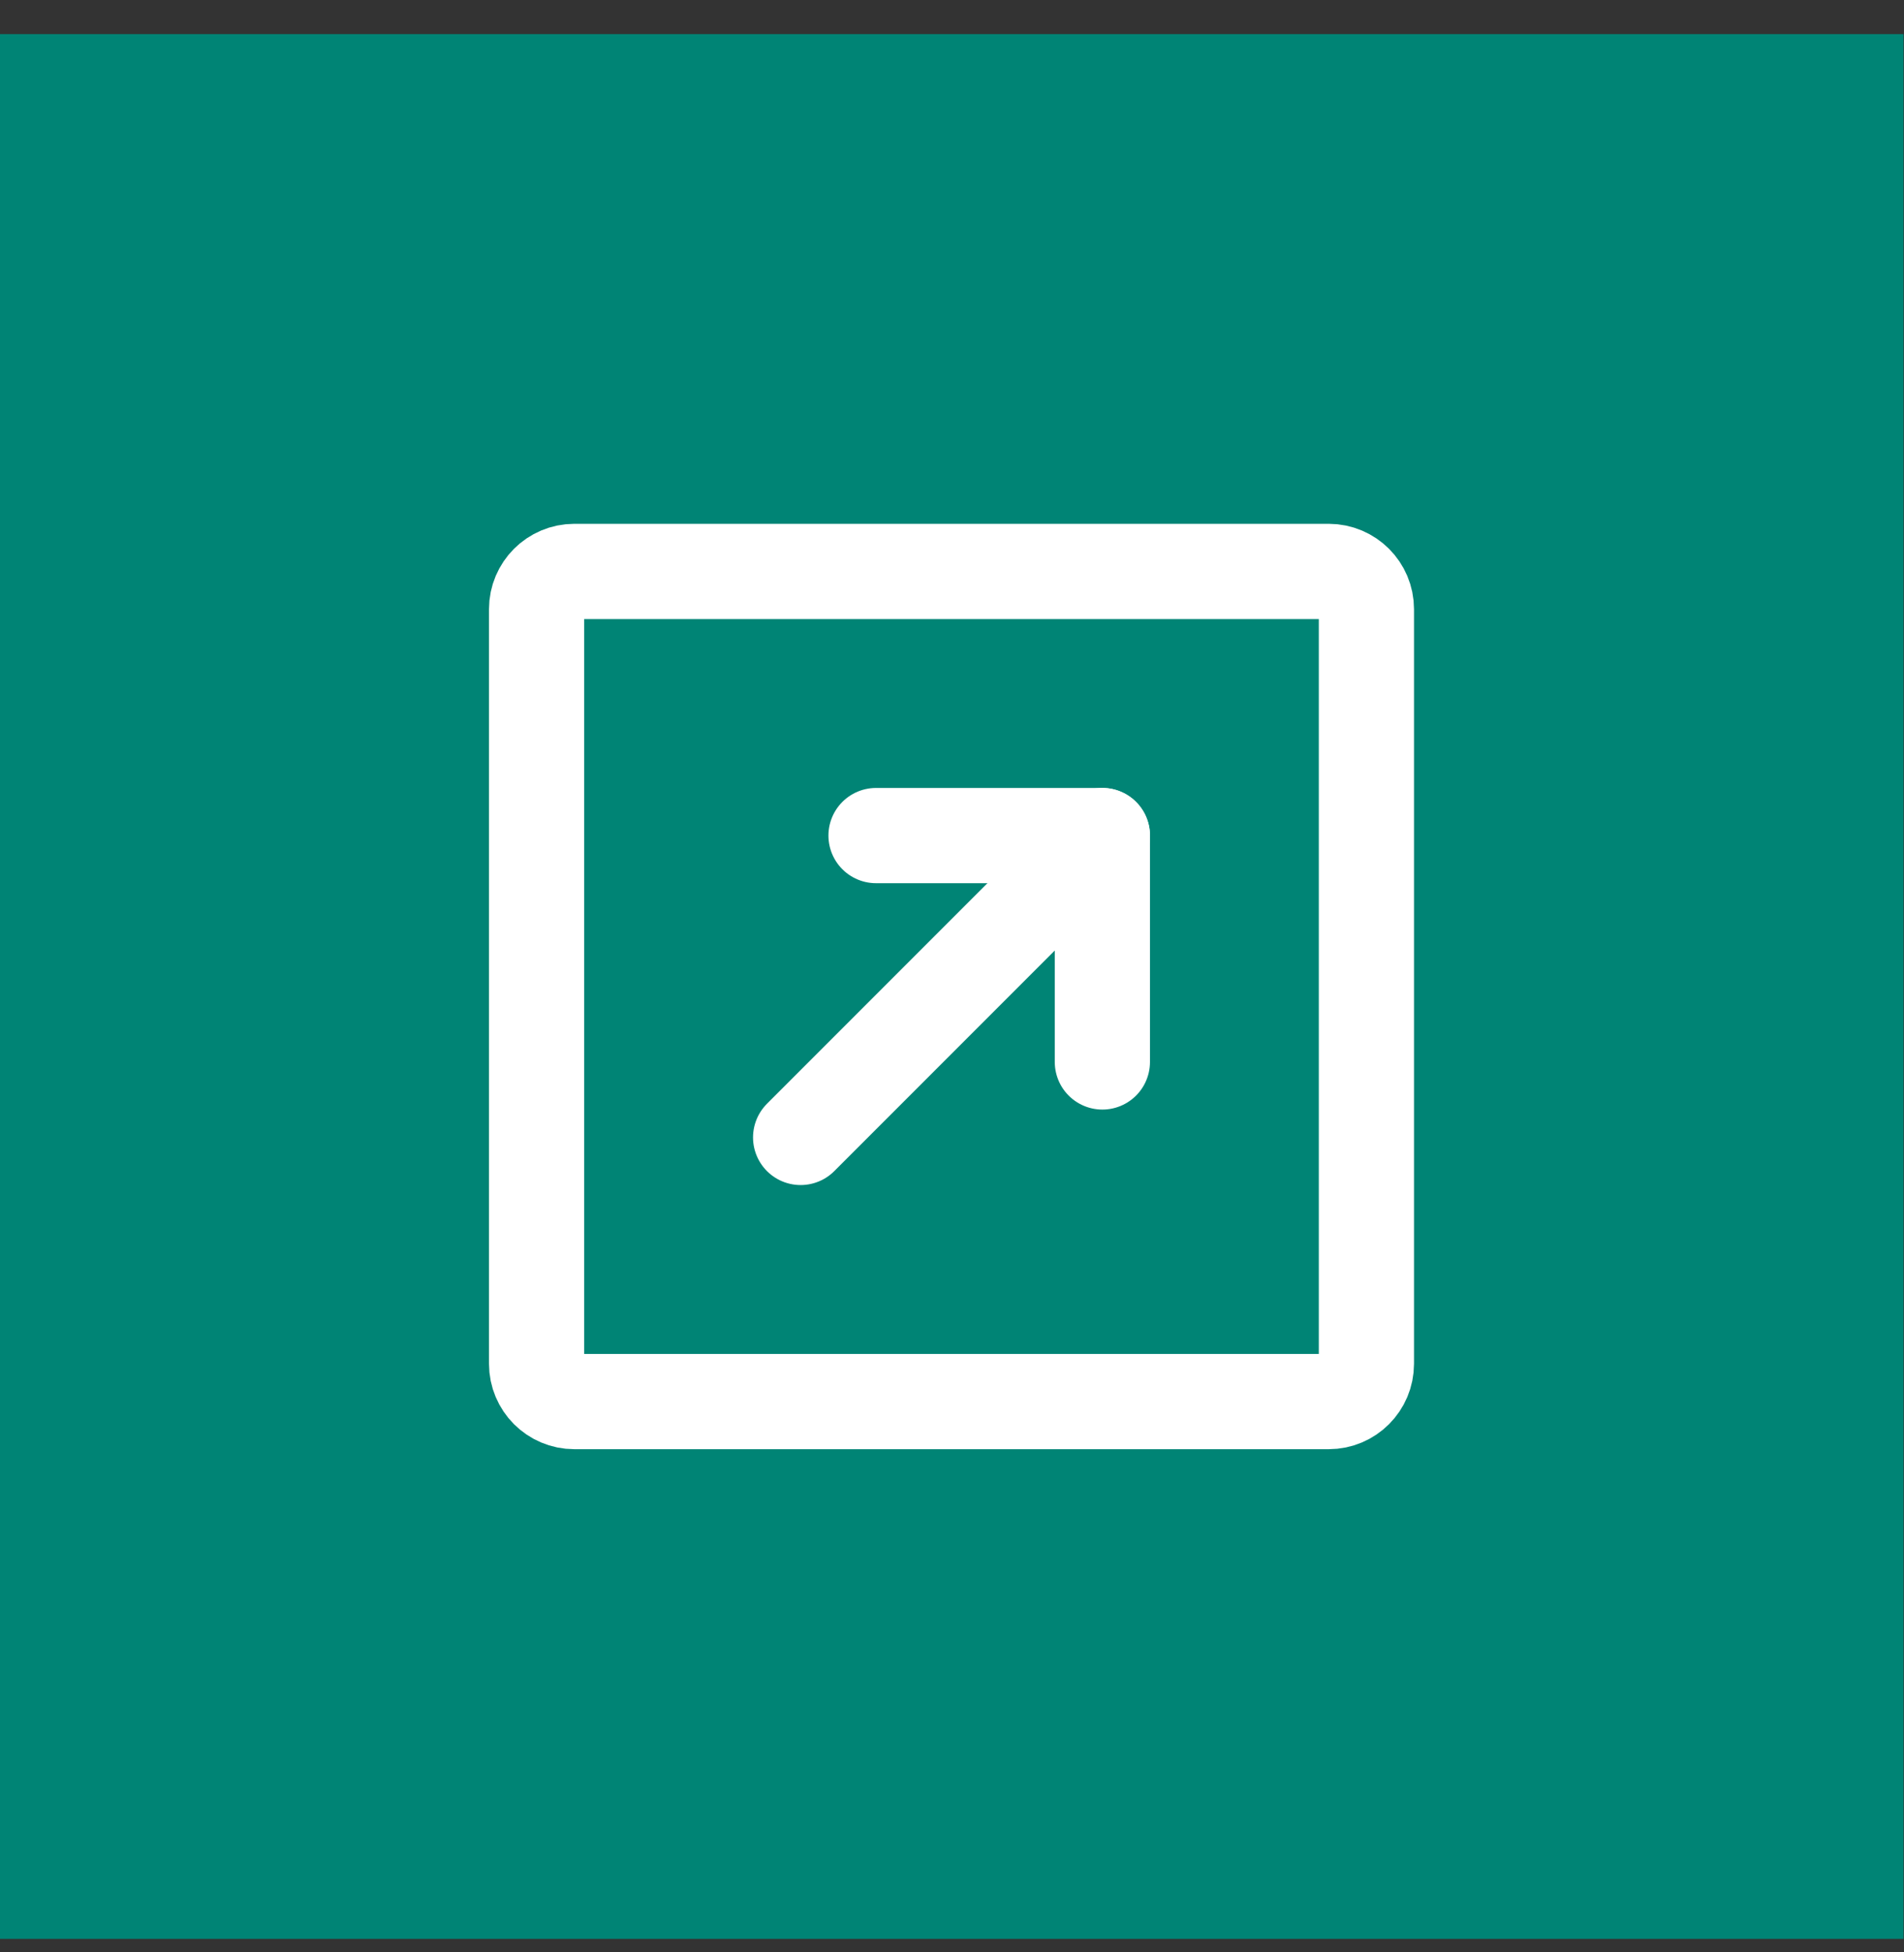
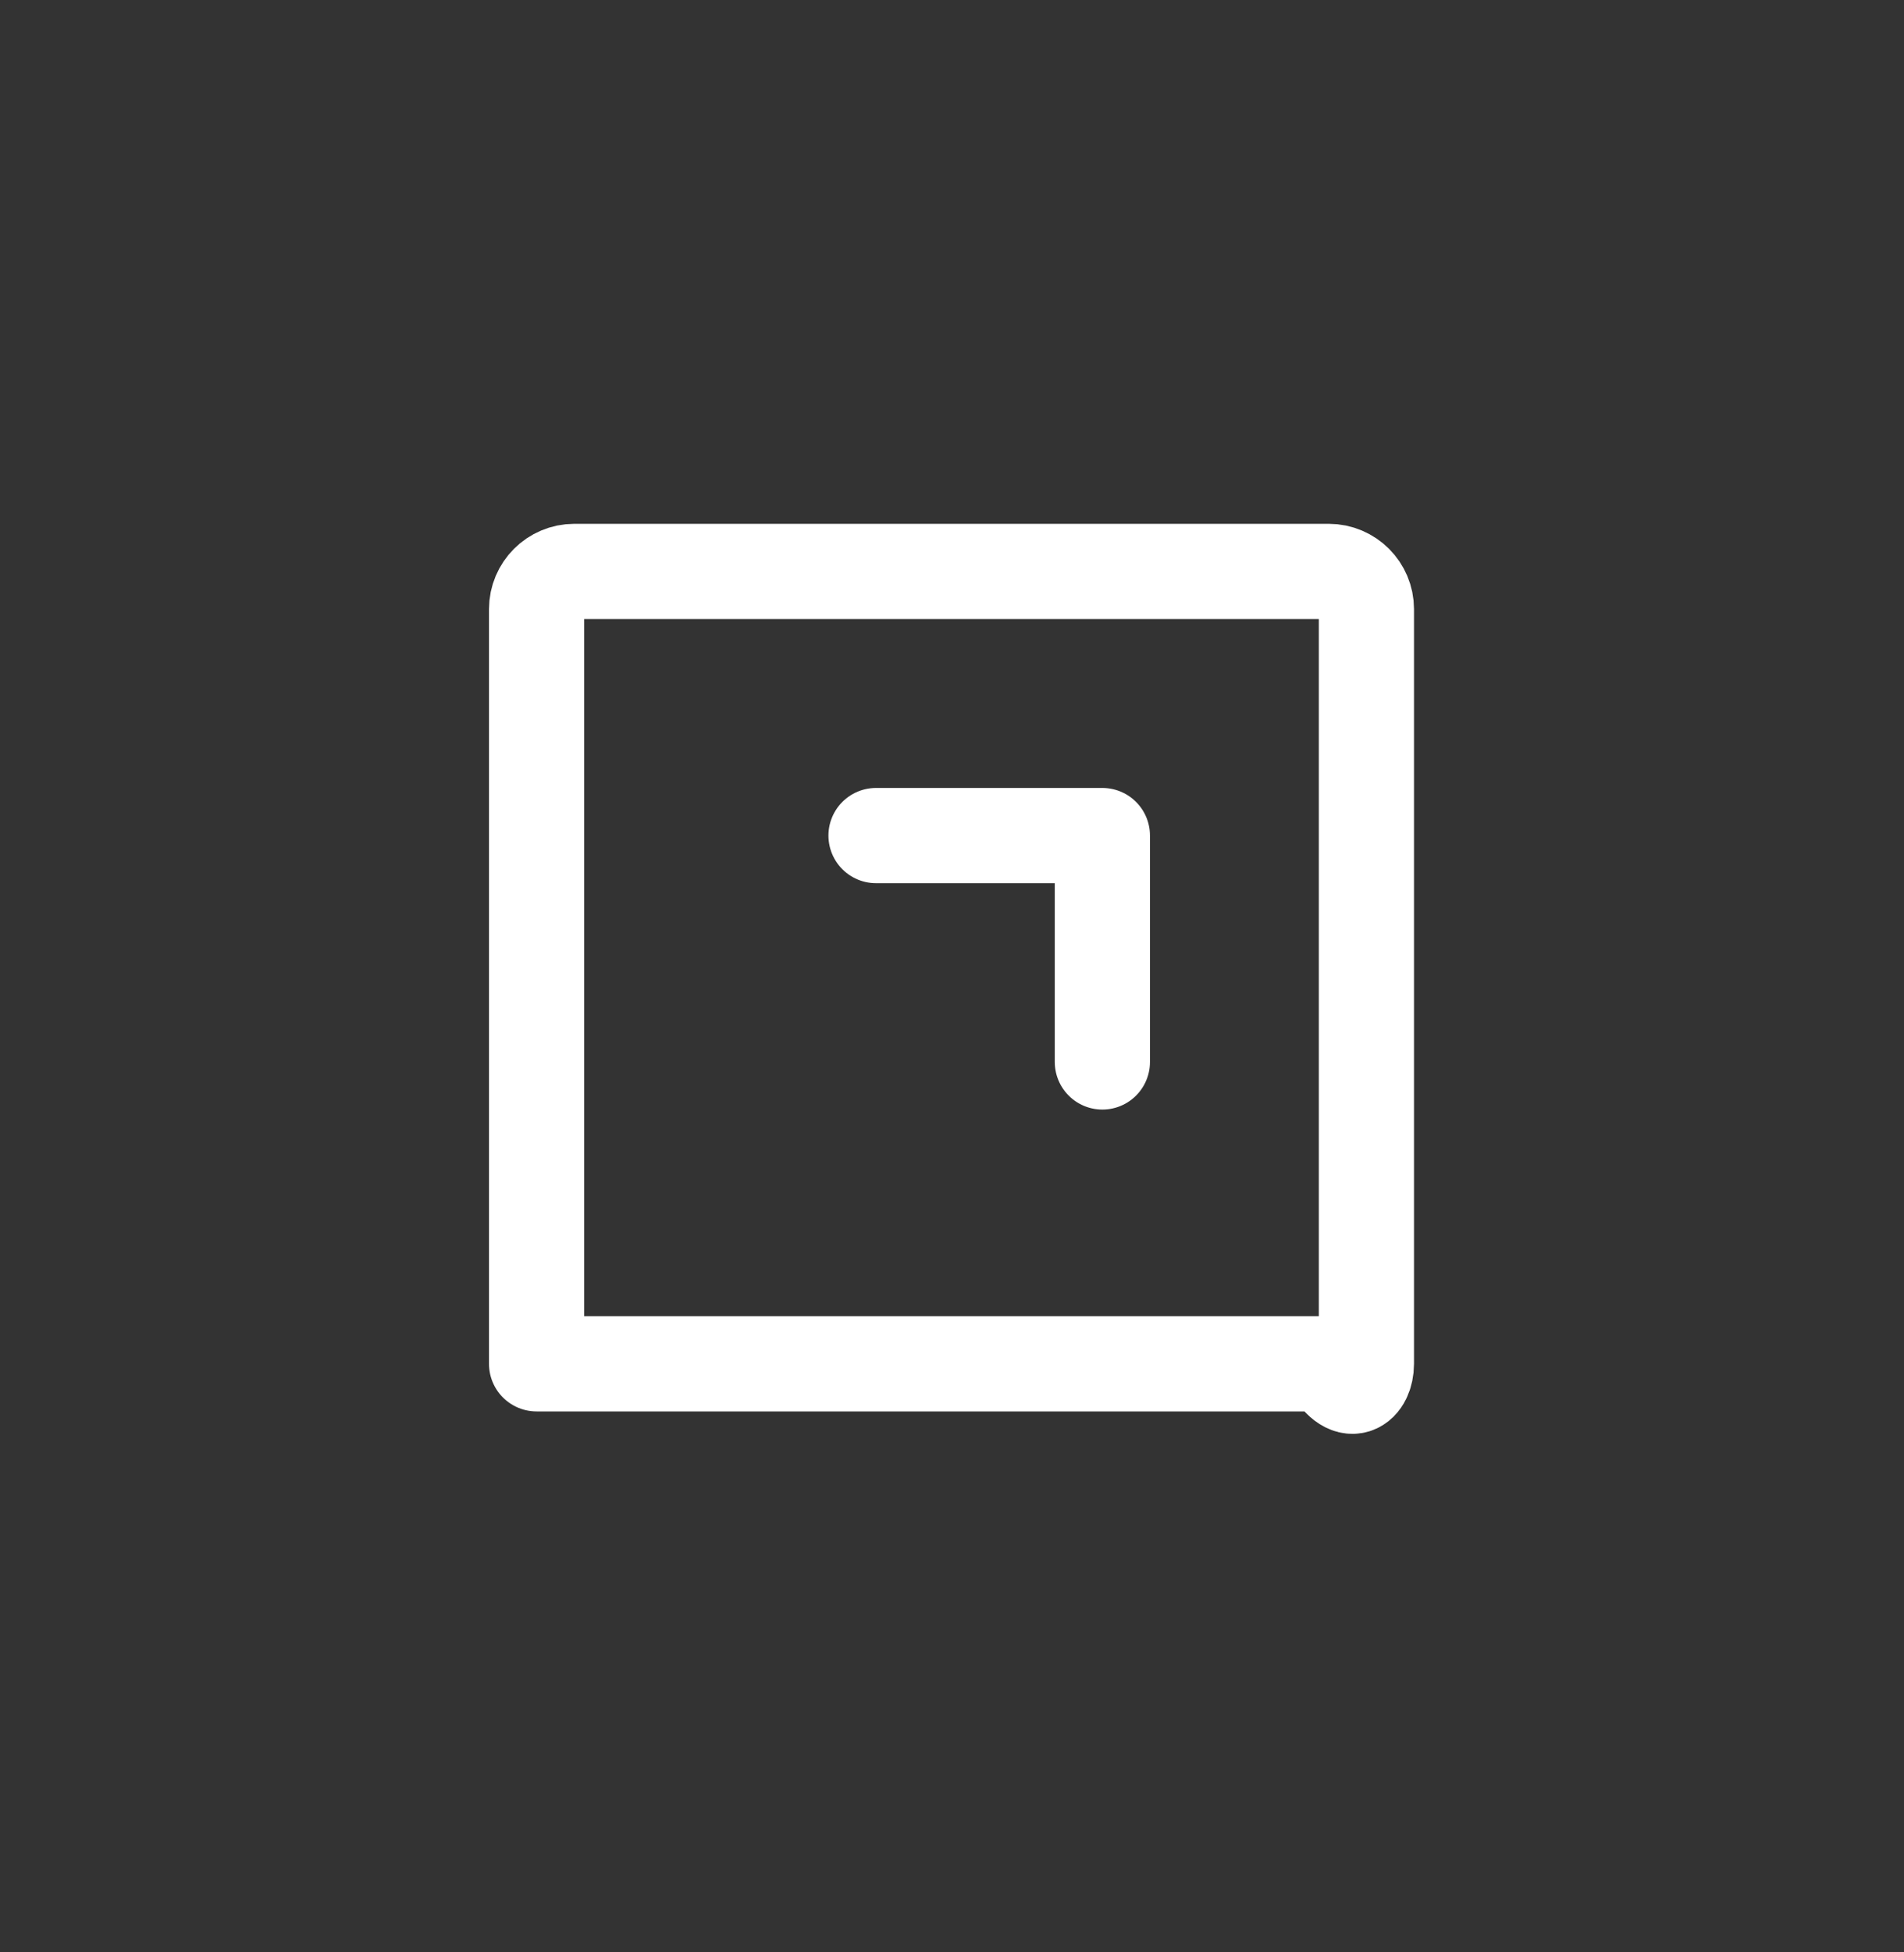
<svg xmlns="http://www.w3.org/2000/svg" width="40" height="41" viewBox="0 0 40 41" fill="none">
  <rect x="0" y="0" width="40" height="41" fill="#333333" stroke="none" />
-   <rect x="-0.01" y="0.716" width="40" height="40" fill="#008475" />
-   <path d="M11.273 12.792L11.273 28.64C11.273 29.078 11.628 29.433 12.066 29.433H27.914C28.351 29.433 28.706 29.078 28.706 28.64V12.792C28.706 12.355 28.351 12 27.914 12H12.066C11.628 12 11.273 12.355 11.273 12.792Z" stroke="white" stroke-width="2" stroke-linecap="round" stroke-linejoin="round" />
-   <path d="M23.159 17.547L16.82 23.886" stroke="white" stroke-width="2" stroke-linecap="round" stroke-linejoin="round" />
+   <path d="M11.273 12.792L11.273 28.64H27.914C28.351 29.433 28.706 29.078 28.706 28.64V12.792C28.706 12.355 28.351 12 27.914 12H12.066C11.628 12 11.273 12.355 11.273 12.792Z" stroke="white" stroke-width="2" stroke-linecap="round" stroke-linejoin="round" />
  <path d="M18.404 17.547H23.159V22.301" stroke="white" stroke-width="2" stroke-linecap="round" stroke-linejoin="round" />
</svg>